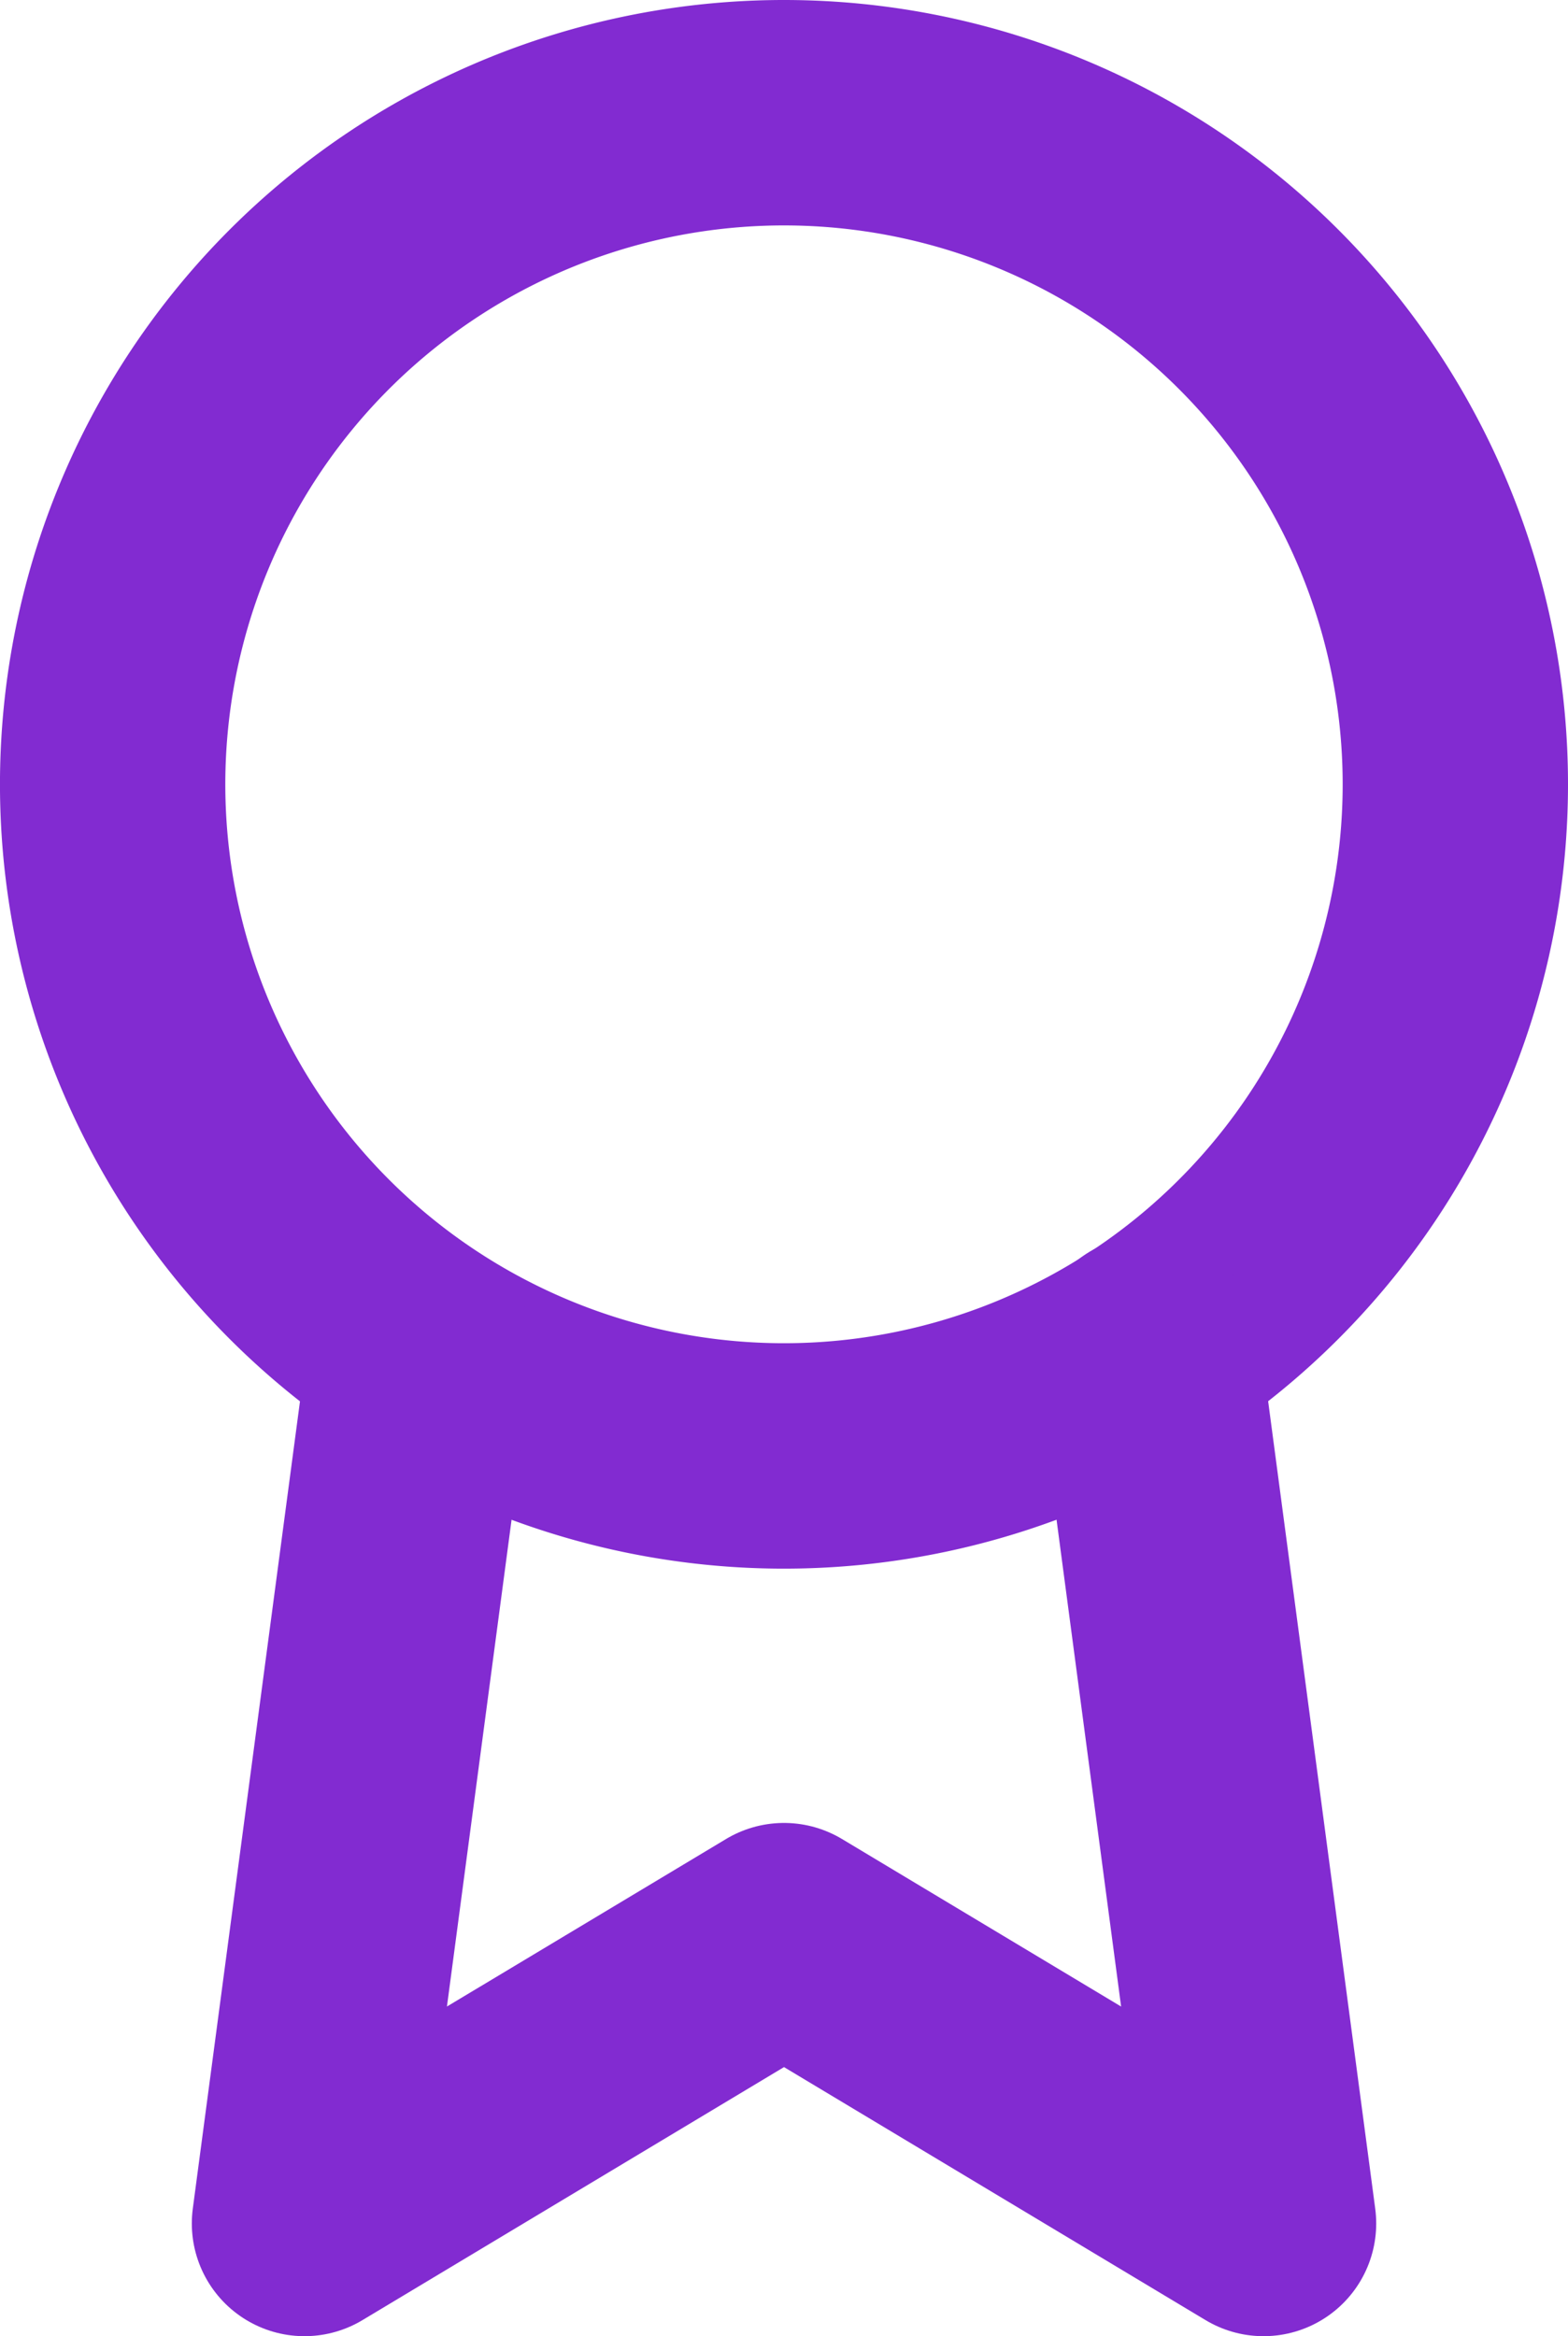
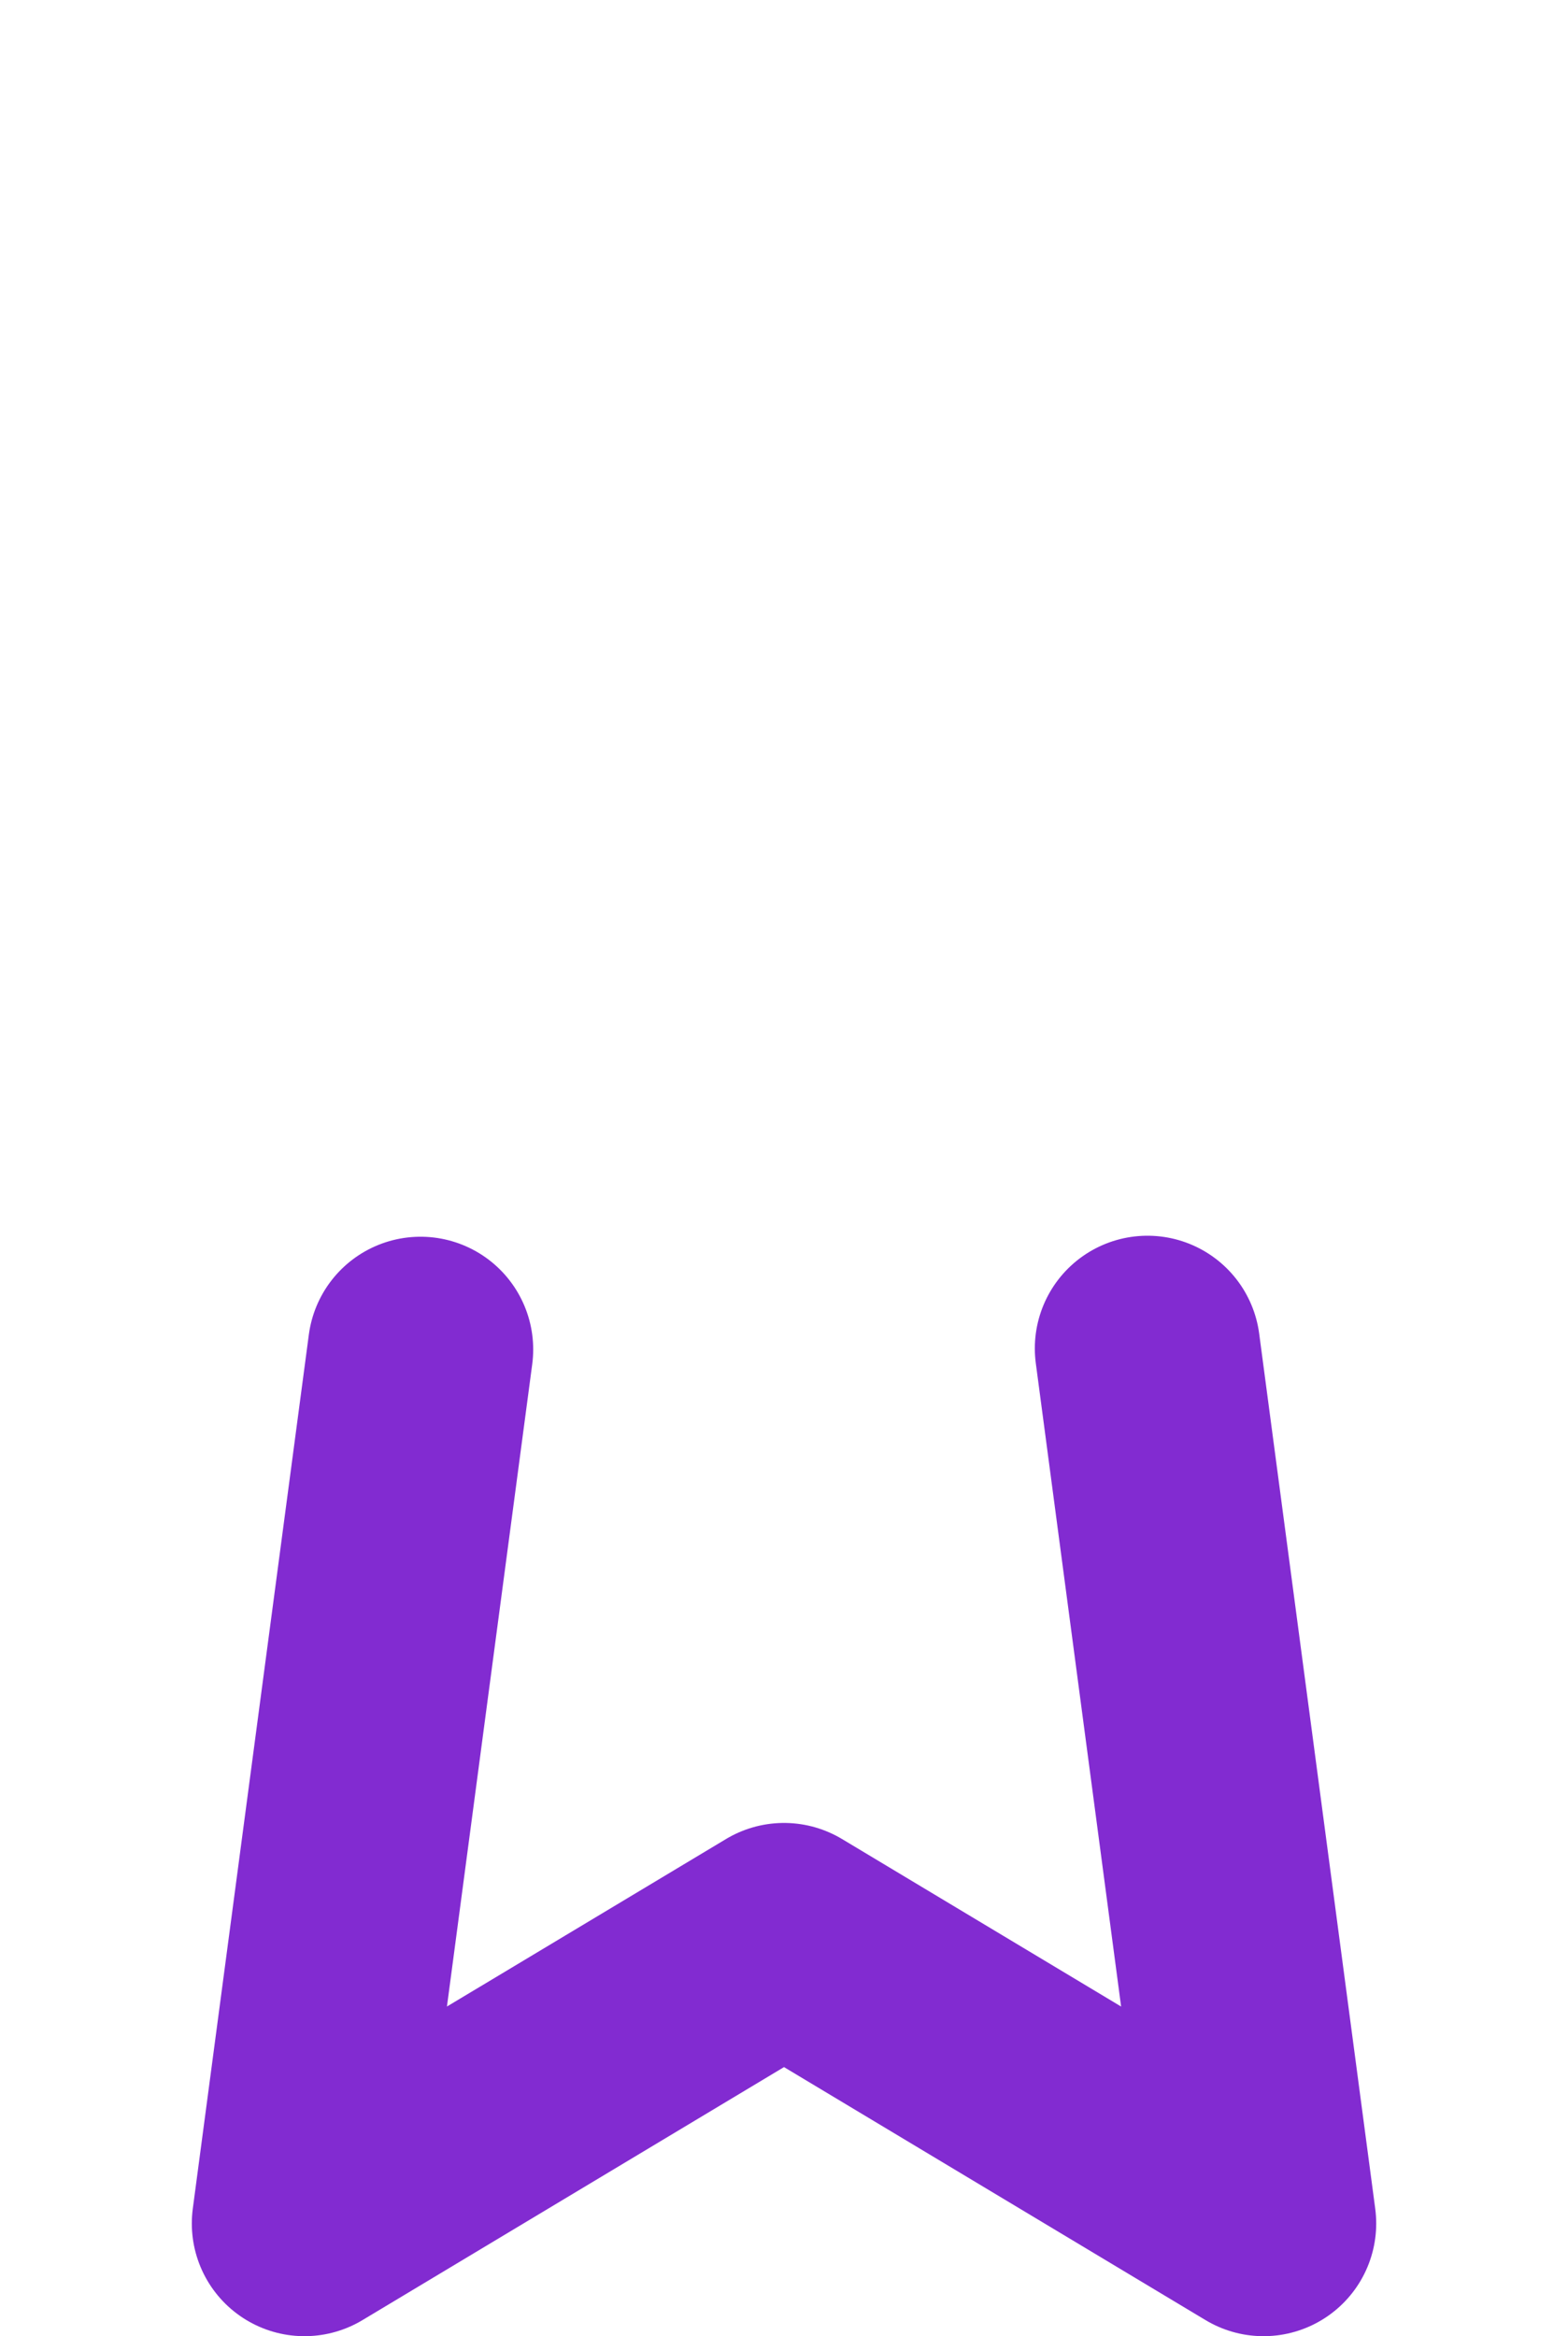
<svg xmlns="http://www.w3.org/2000/svg" width="76.545" height="114" viewBox="0 0 76.545 114">
  <g id="Medalla" transform="translate(-921.227 -985.286)">
    <g id="Icon_feather-award" data-name="Icon feather-award" transform="translate(919.227 989.286)">
-       <path id="Path_56" data-name="Path 56" d="M73.045,34.273A32.773,32.773,0,1,1,40.273,1.5,32.773,32.773,0,0,1,73.045,34.273Z" transform="translate(0)" fill="none" stroke="#822bd1" stroke-linecap="round" stroke-linejoin="round" stroke-width="11" />
      <path id="Path_57" data-name="Path 57" d="M16.165,20.867,10.5,63.518,33.909,49.473,57.318,63.518l-5.665-42.7" transform="translate(6.364 40.982)" fill="none" stroke="#822bd1" stroke-linecap="round" stroke-linejoin="round" stroke-width="11" />
    </g>
  </g>
</svg>